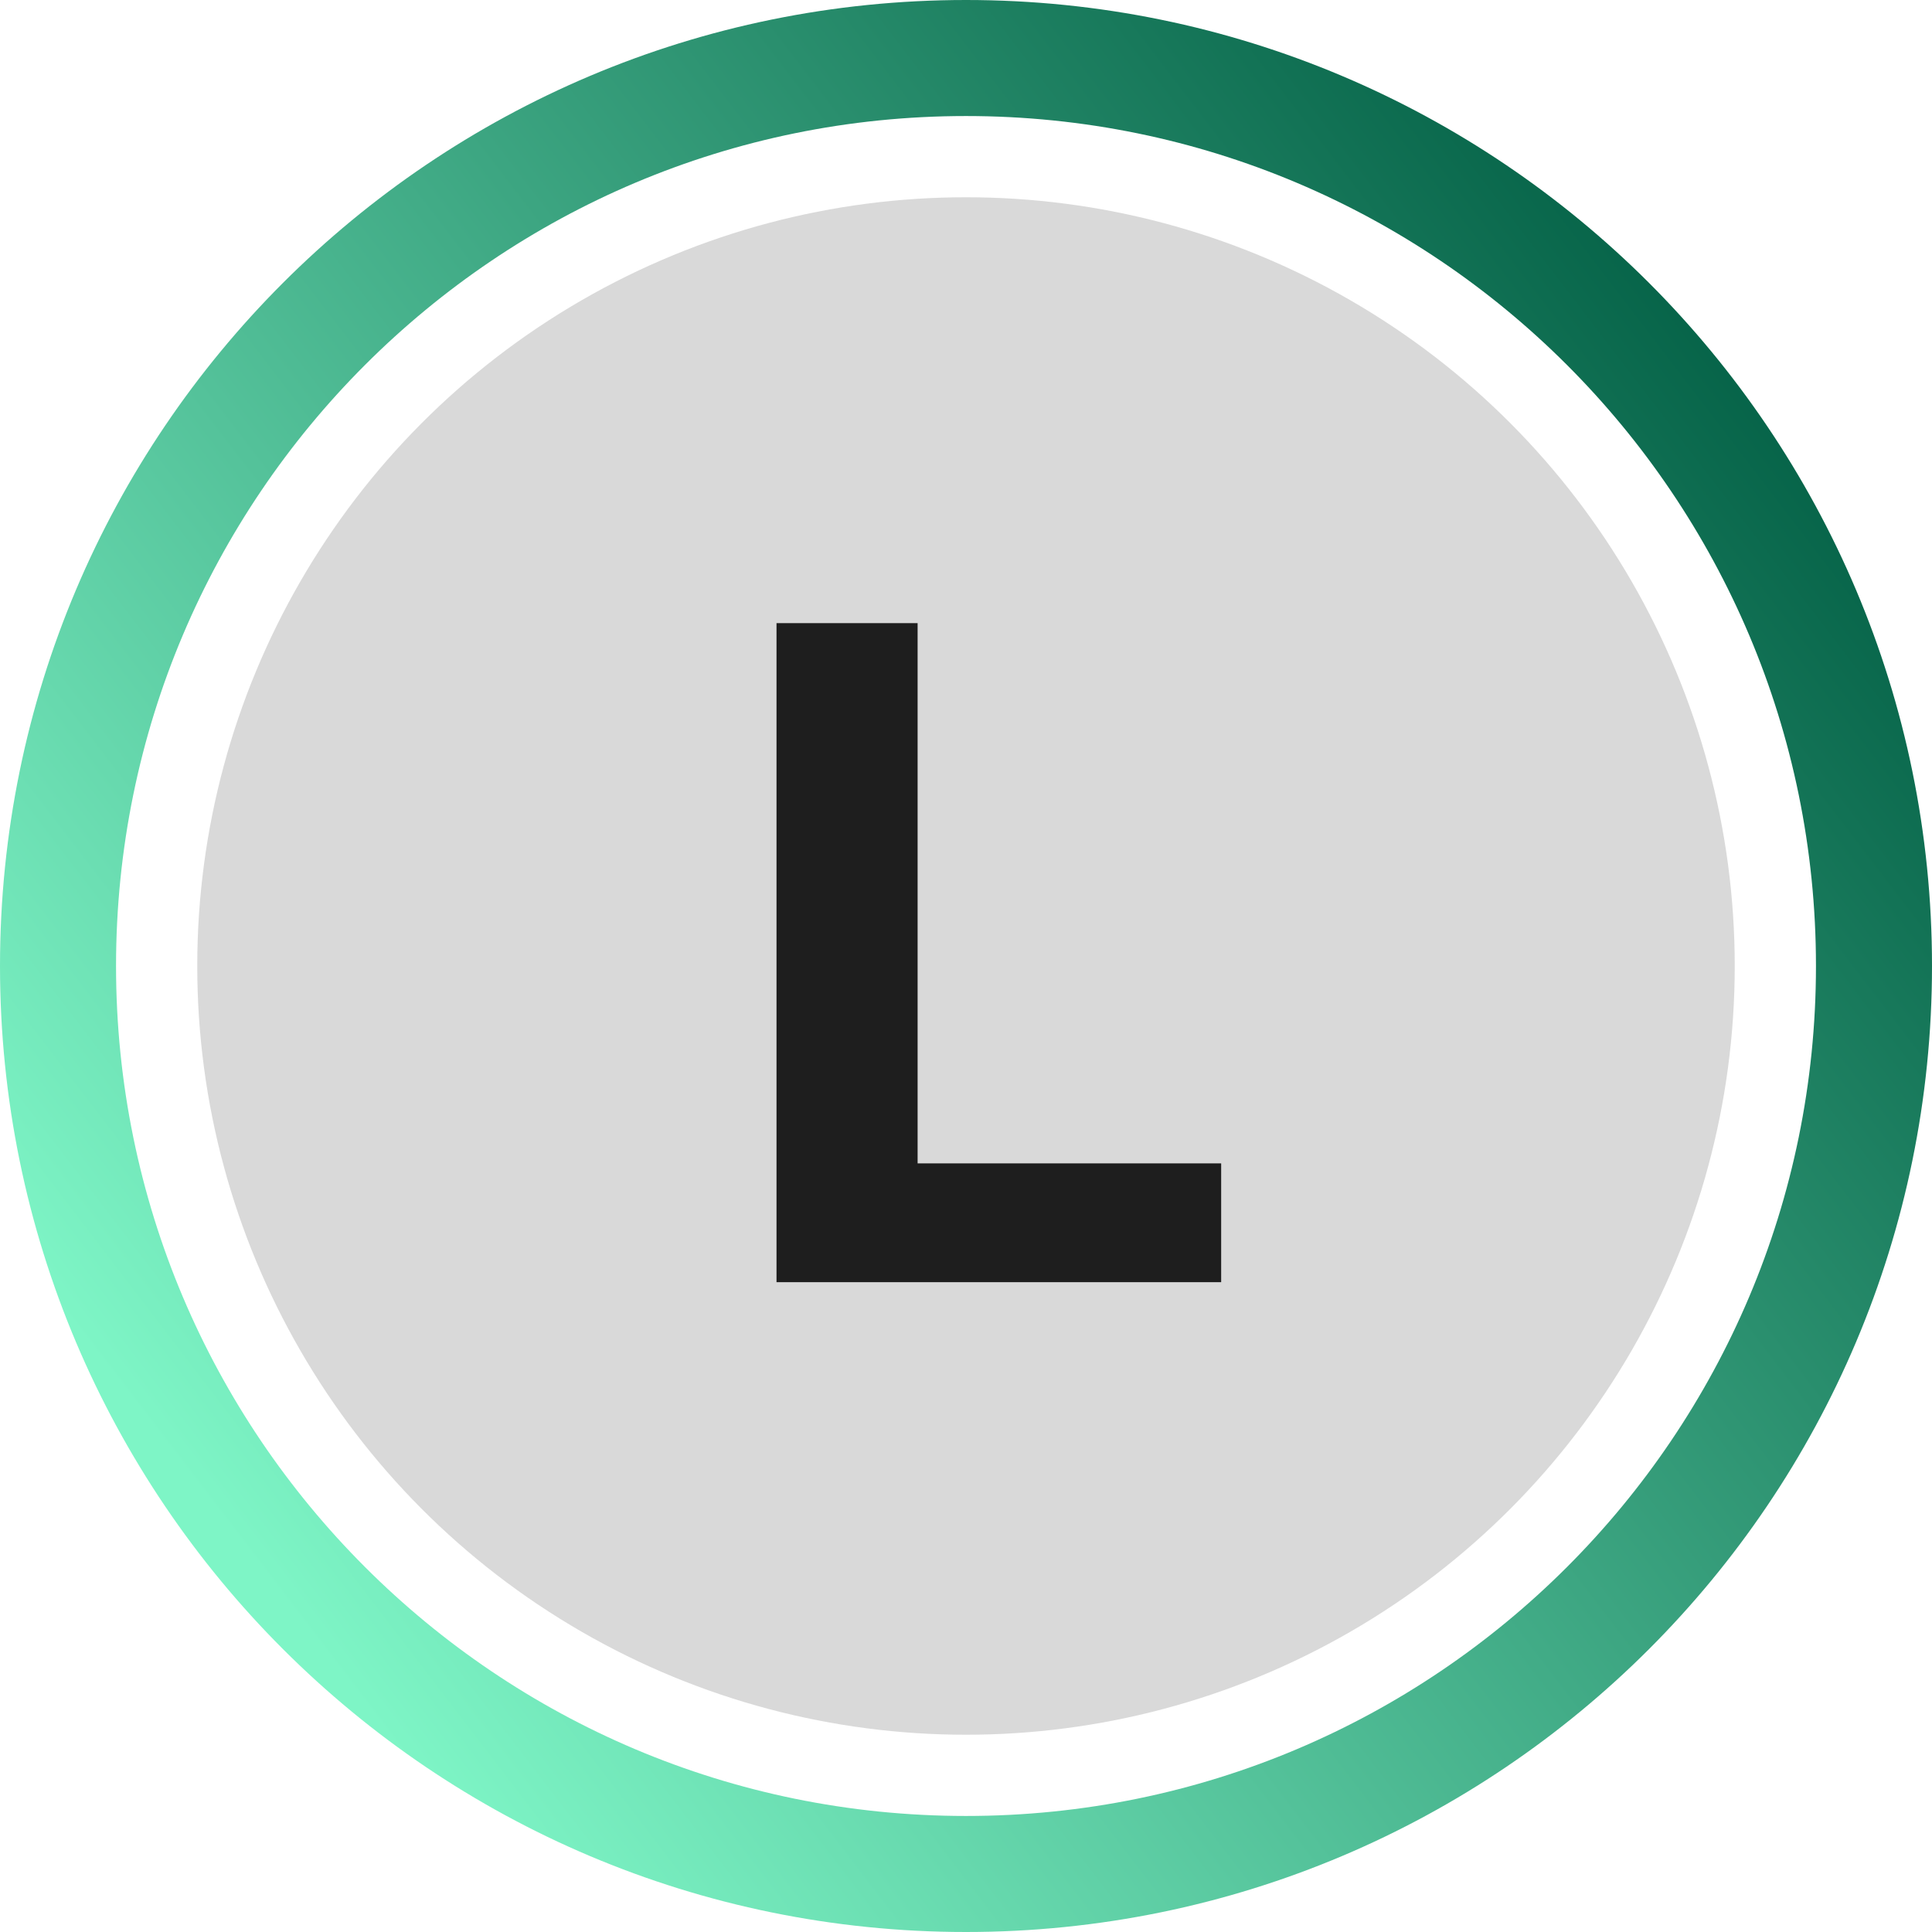
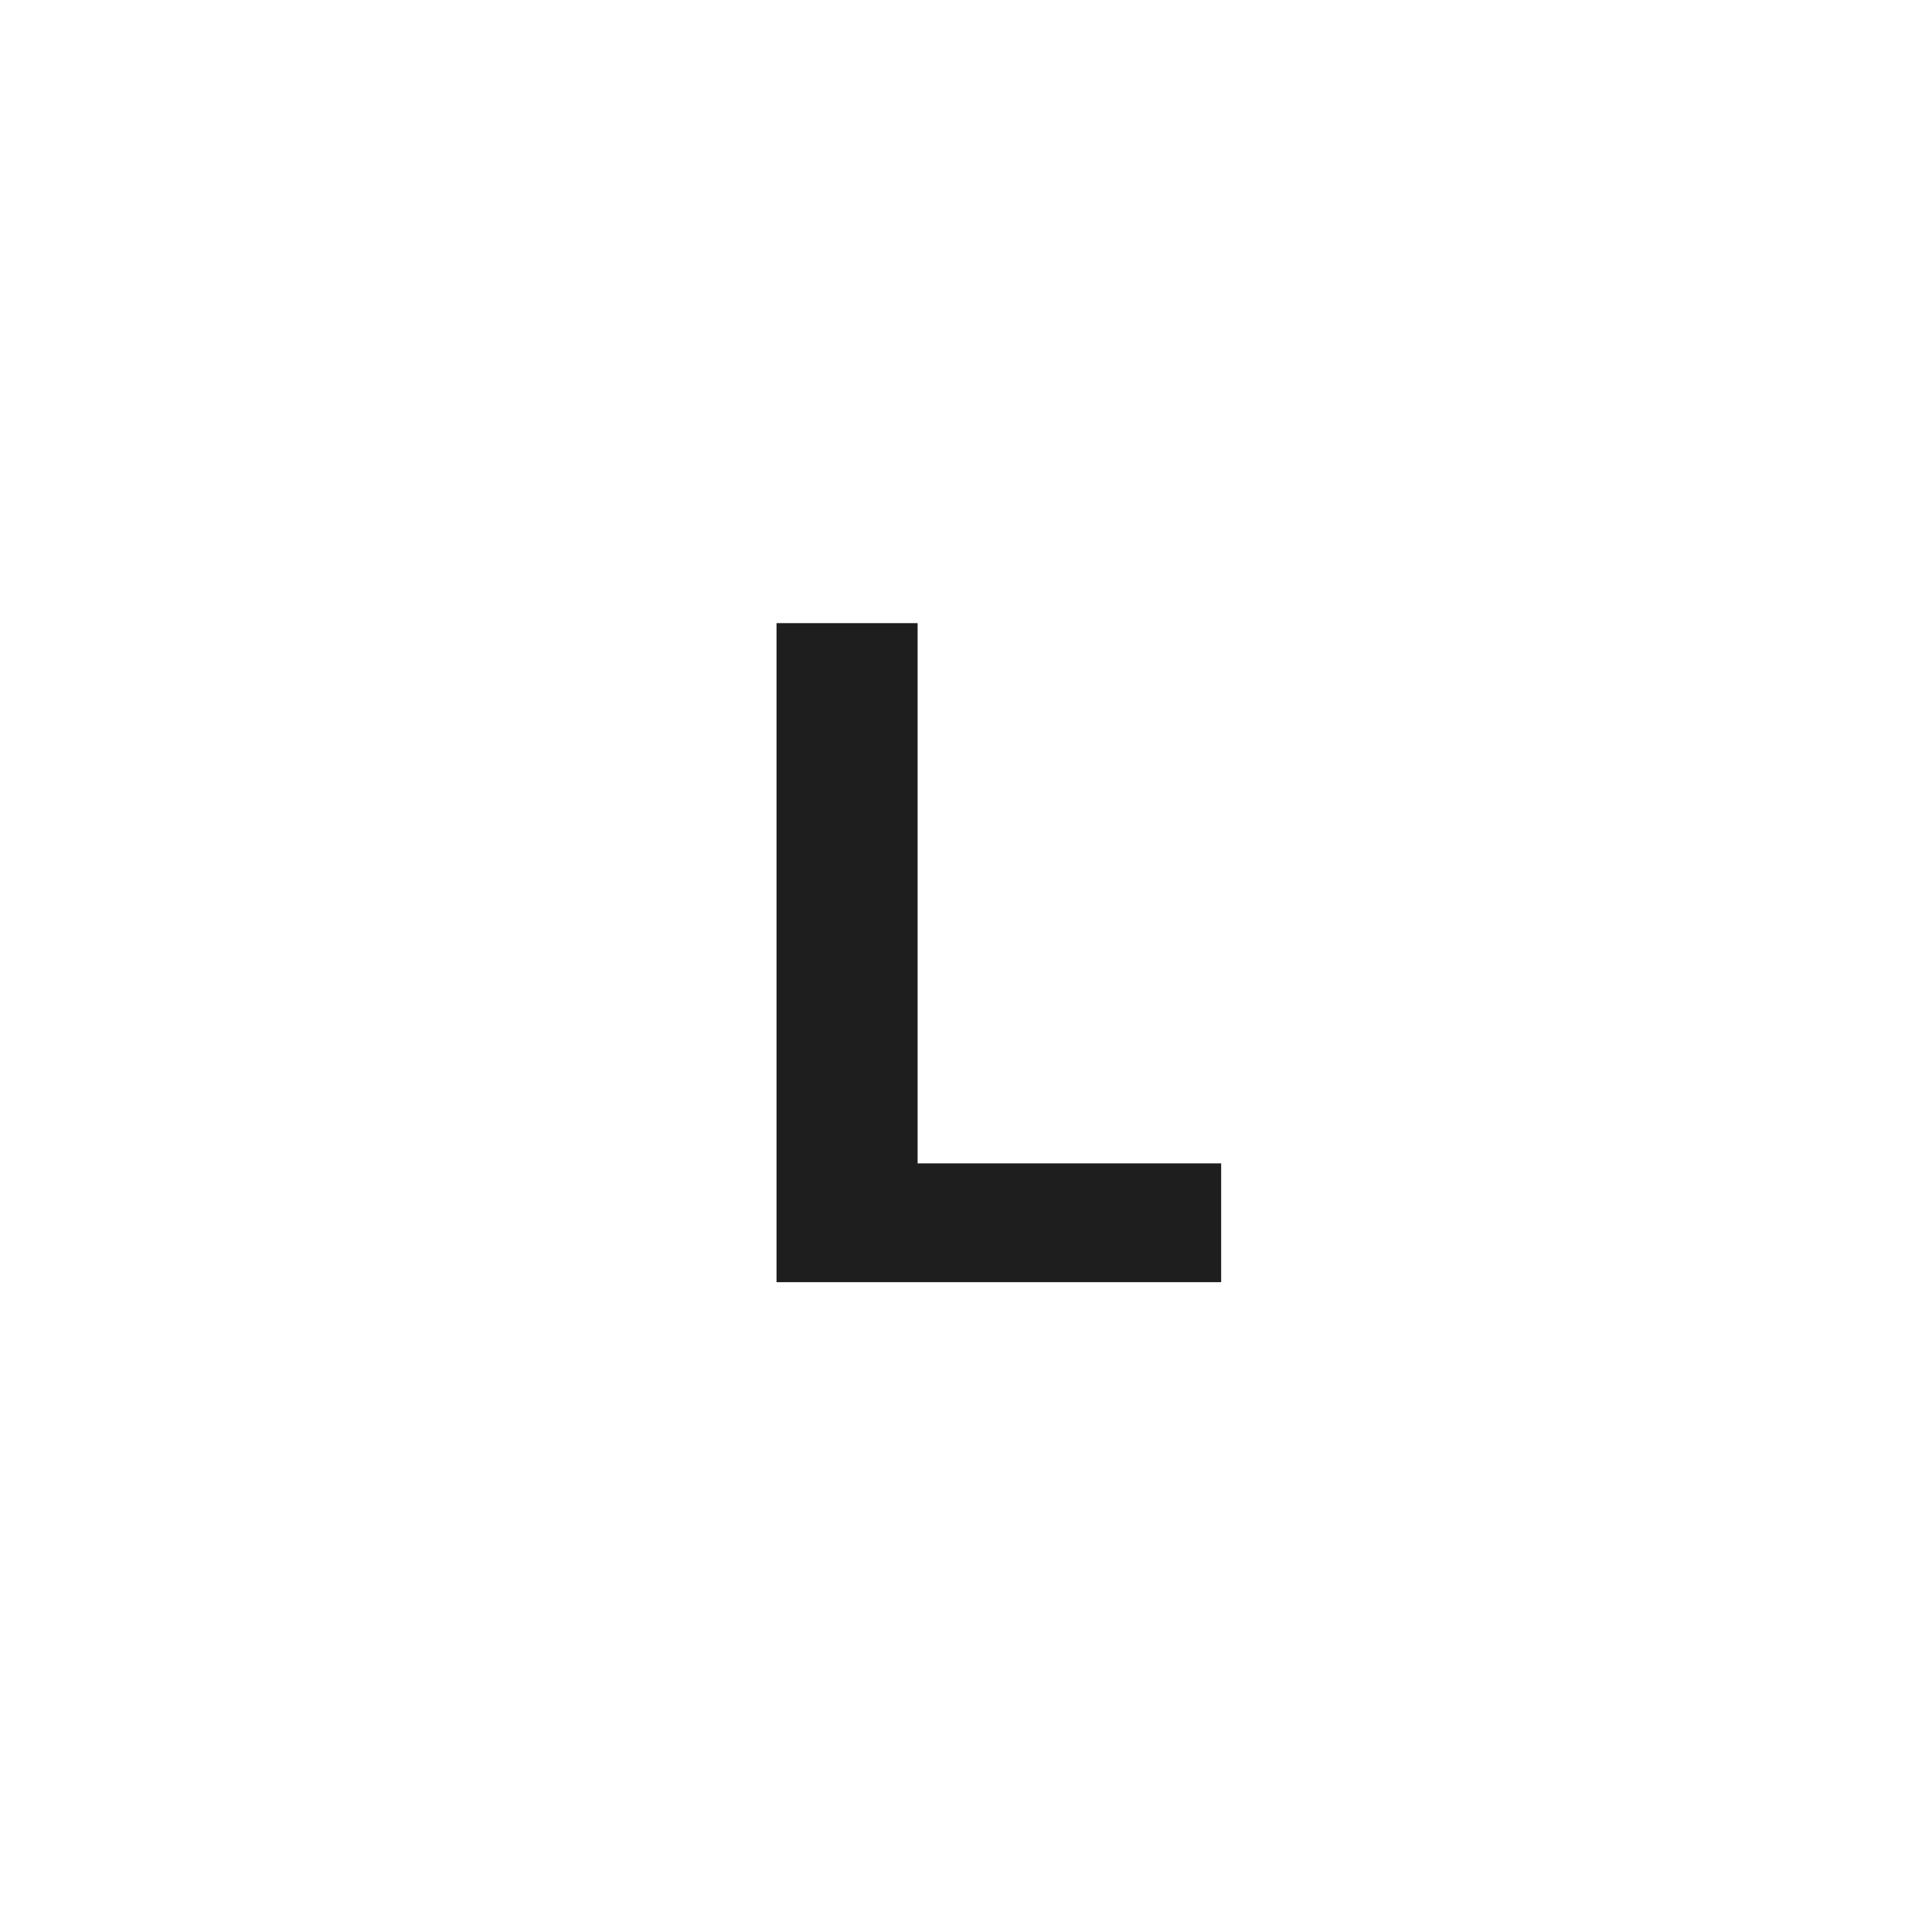
<svg xmlns="http://www.w3.org/2000/svg" width="333" height="333" viewBox="0 0 333 333" fill="none">
-   <circle cx="166.5" cy="166.5" r="132.5" fill="#D9D9D9" />
-   <path d="M166.5 323C252.933 323 323 252.933 323 166.5C323 80.067 252.933 10 166.5 10C80.067 10 10 80.067 10 166.5C10 252.933 80.067 323 166.5 323Z" stroke="url(#paint0_linear_3_25)" stroke-width="20" />
  <path d="M133.84 107.4H158.16V214.44L144.72 200.52H210.48V221H133.84V107.4Z" fill="#1E1E1E" />
  <defs>
    <linearGradient id="paint0_linear_3_25" x1="43.908" y1="269.965" x2="318.654" y2="59.558" gradientUnits="userSpaceOnUse">
      <stop stop-color="#7EF5C6" />
      <stop offset="1" stop-color="#005C42" />
    </linearGradient>
  </defs>
</svg>